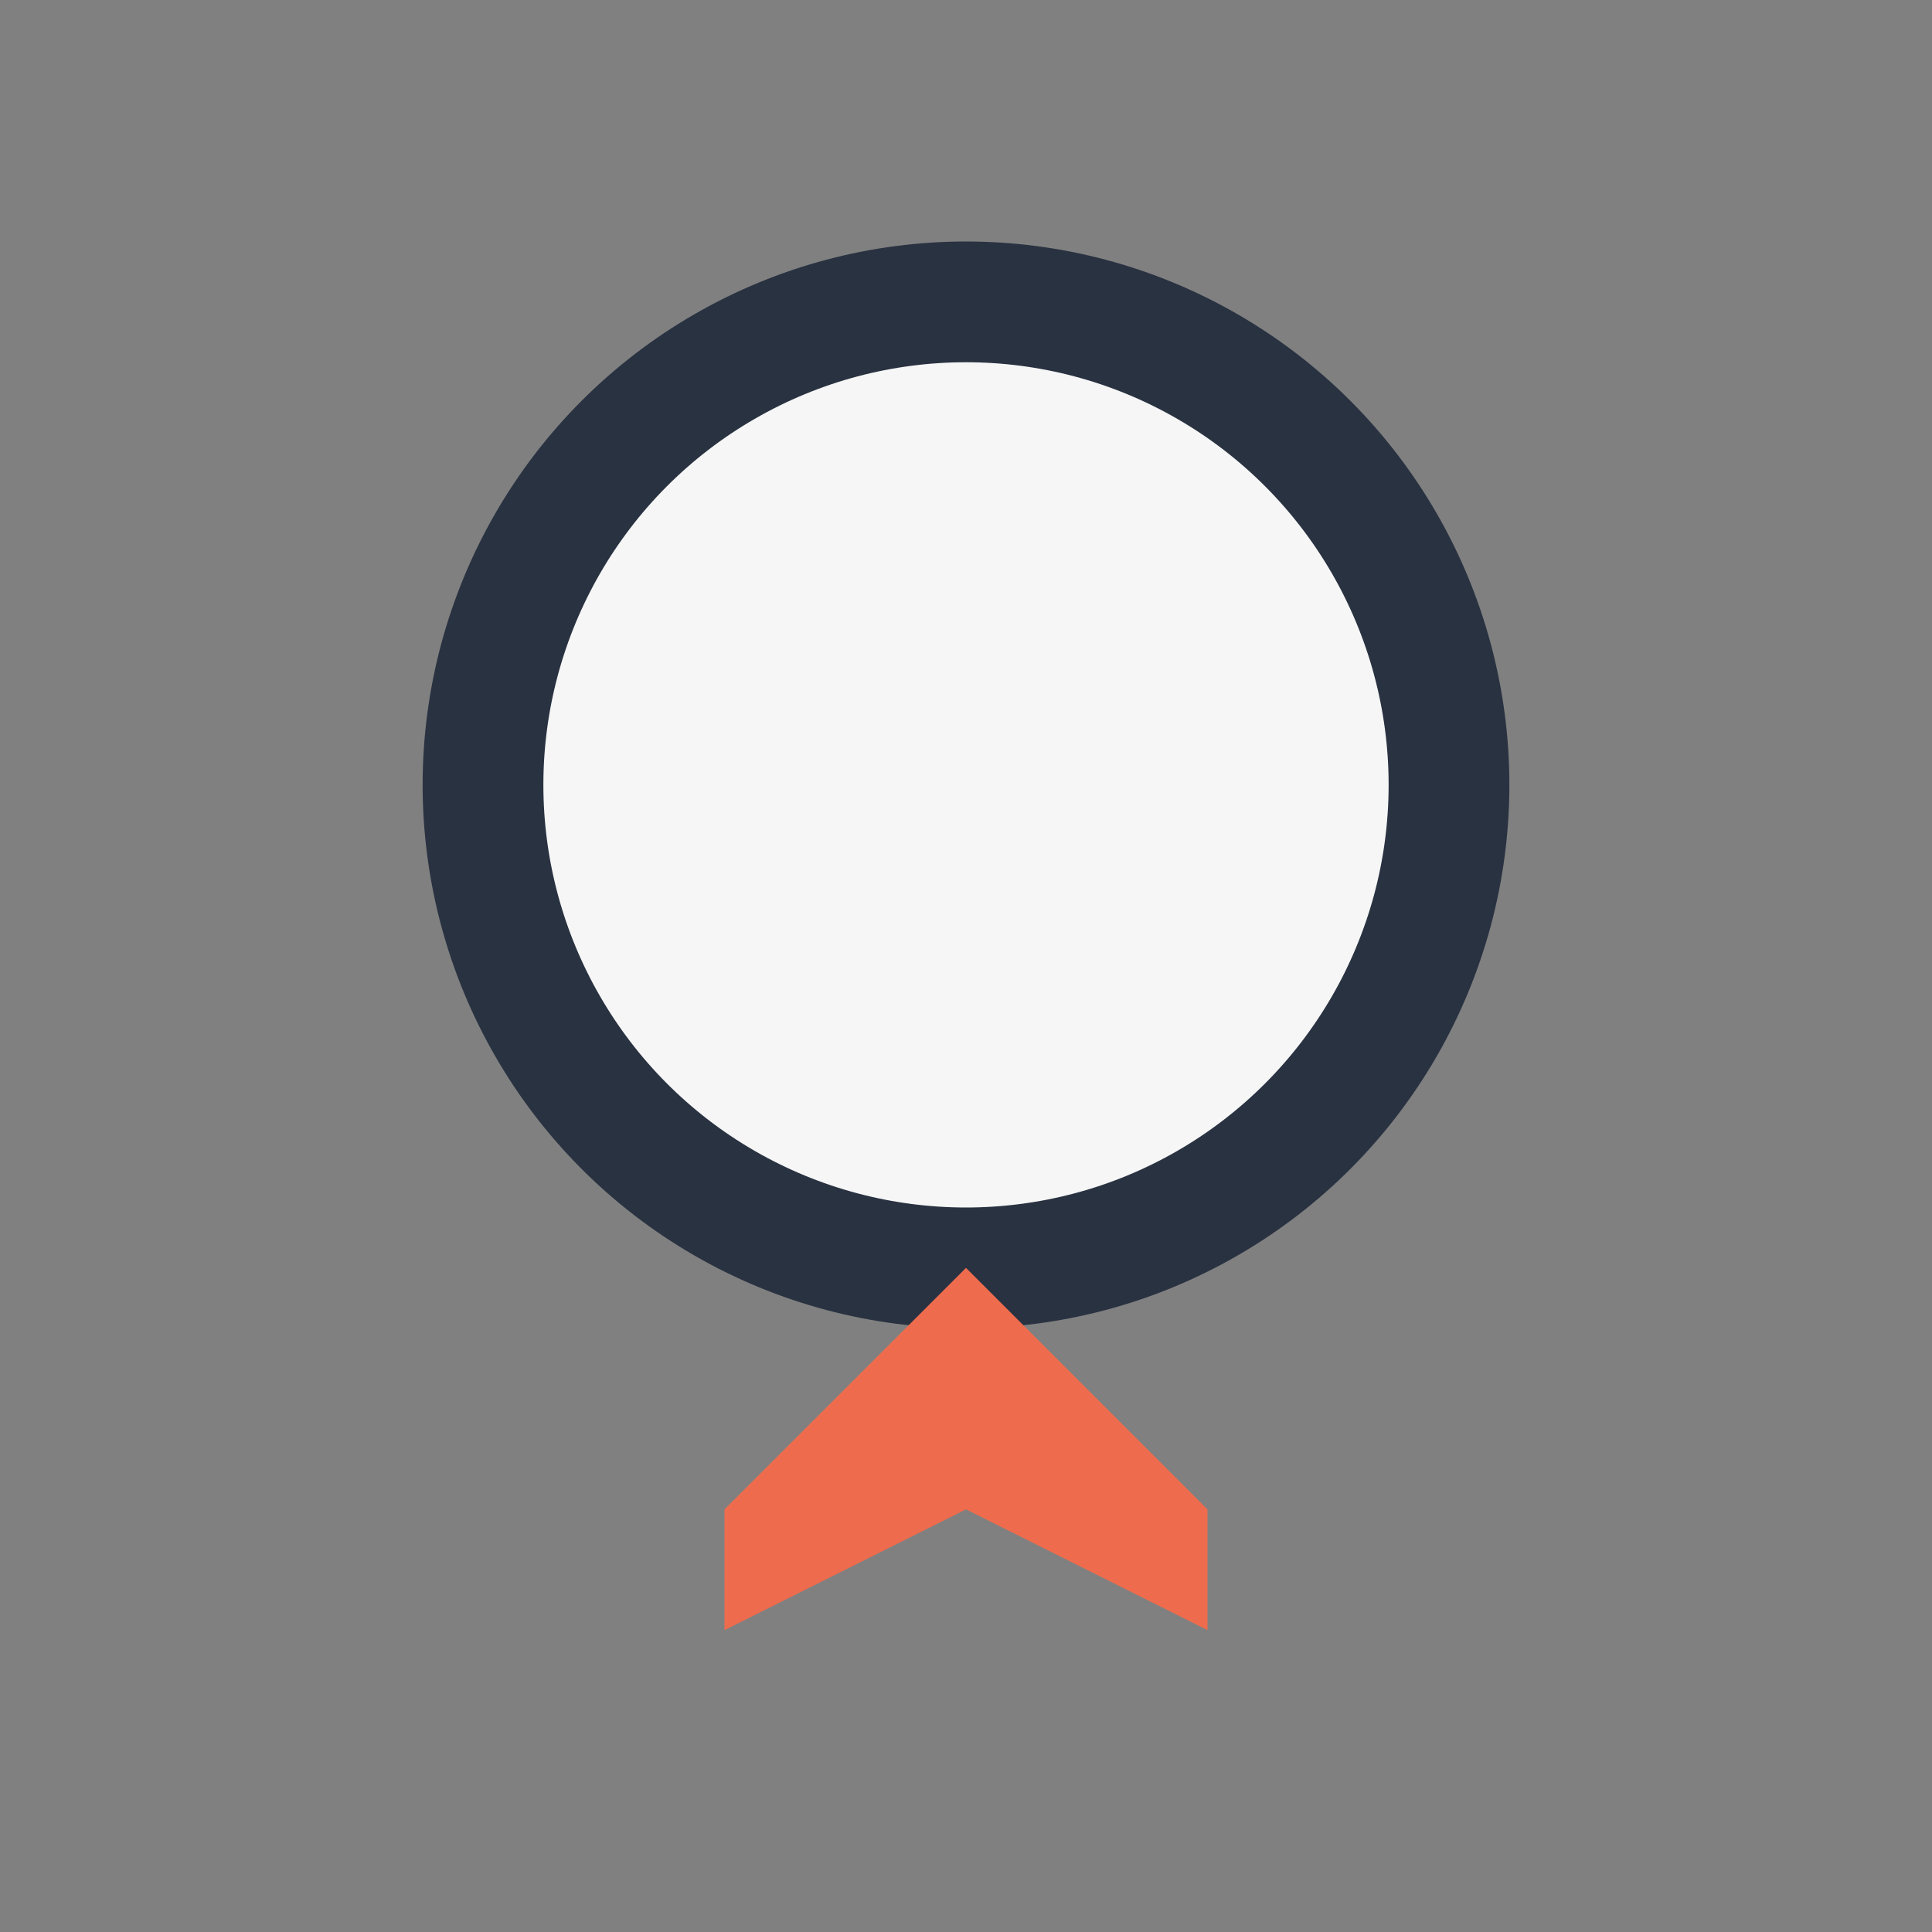
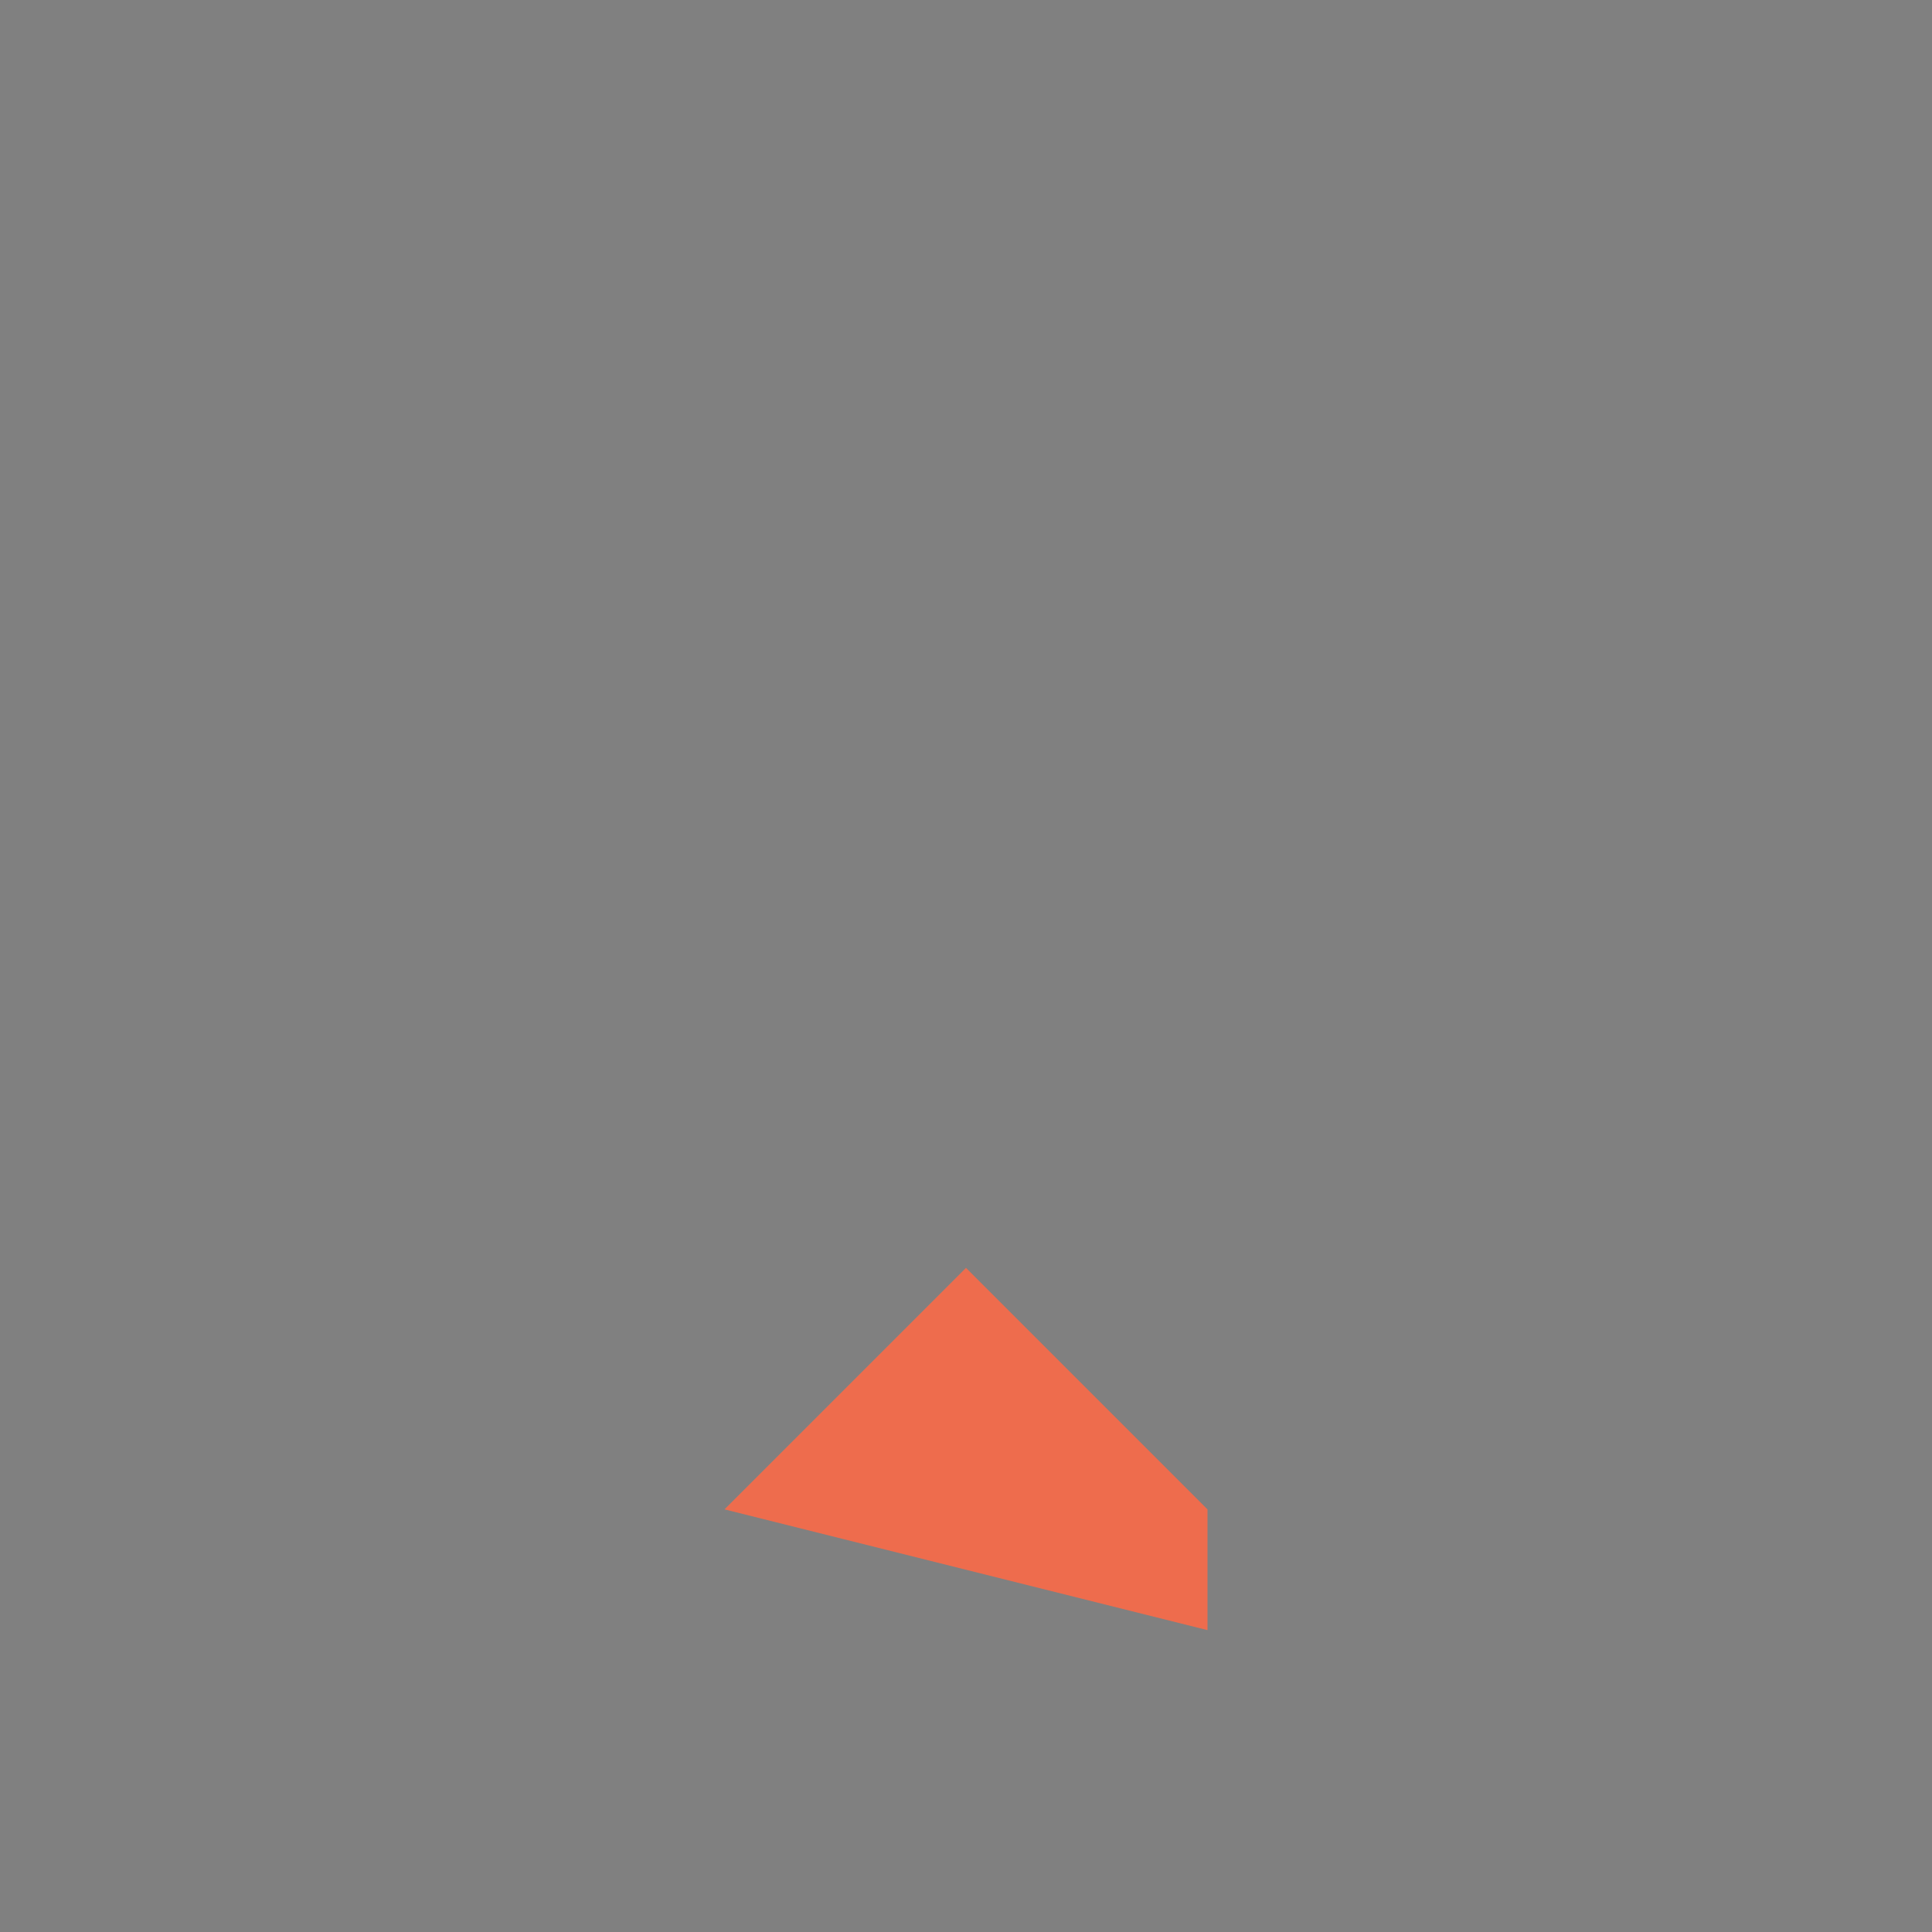
<svg xmlns="http://www.w3.org/2000/svg" width="32" height="32" viewBox="0 0 32 32">
  <rect x="0" y="0" width="32" height="32" fill="#808080" stroke="none" />
-   <circle cx="16" cy="13" r="8" fill="#F6F6F6" stroke="#293241" stroke-width="2" />
-   <path d="M12 25l4-4 4 4v2l-4-2-4 2z" fill="#EE6C4D" />
+   <path d="M12 25l4-4 4 4v2z" fill="#EE6C4D" />
</svg>